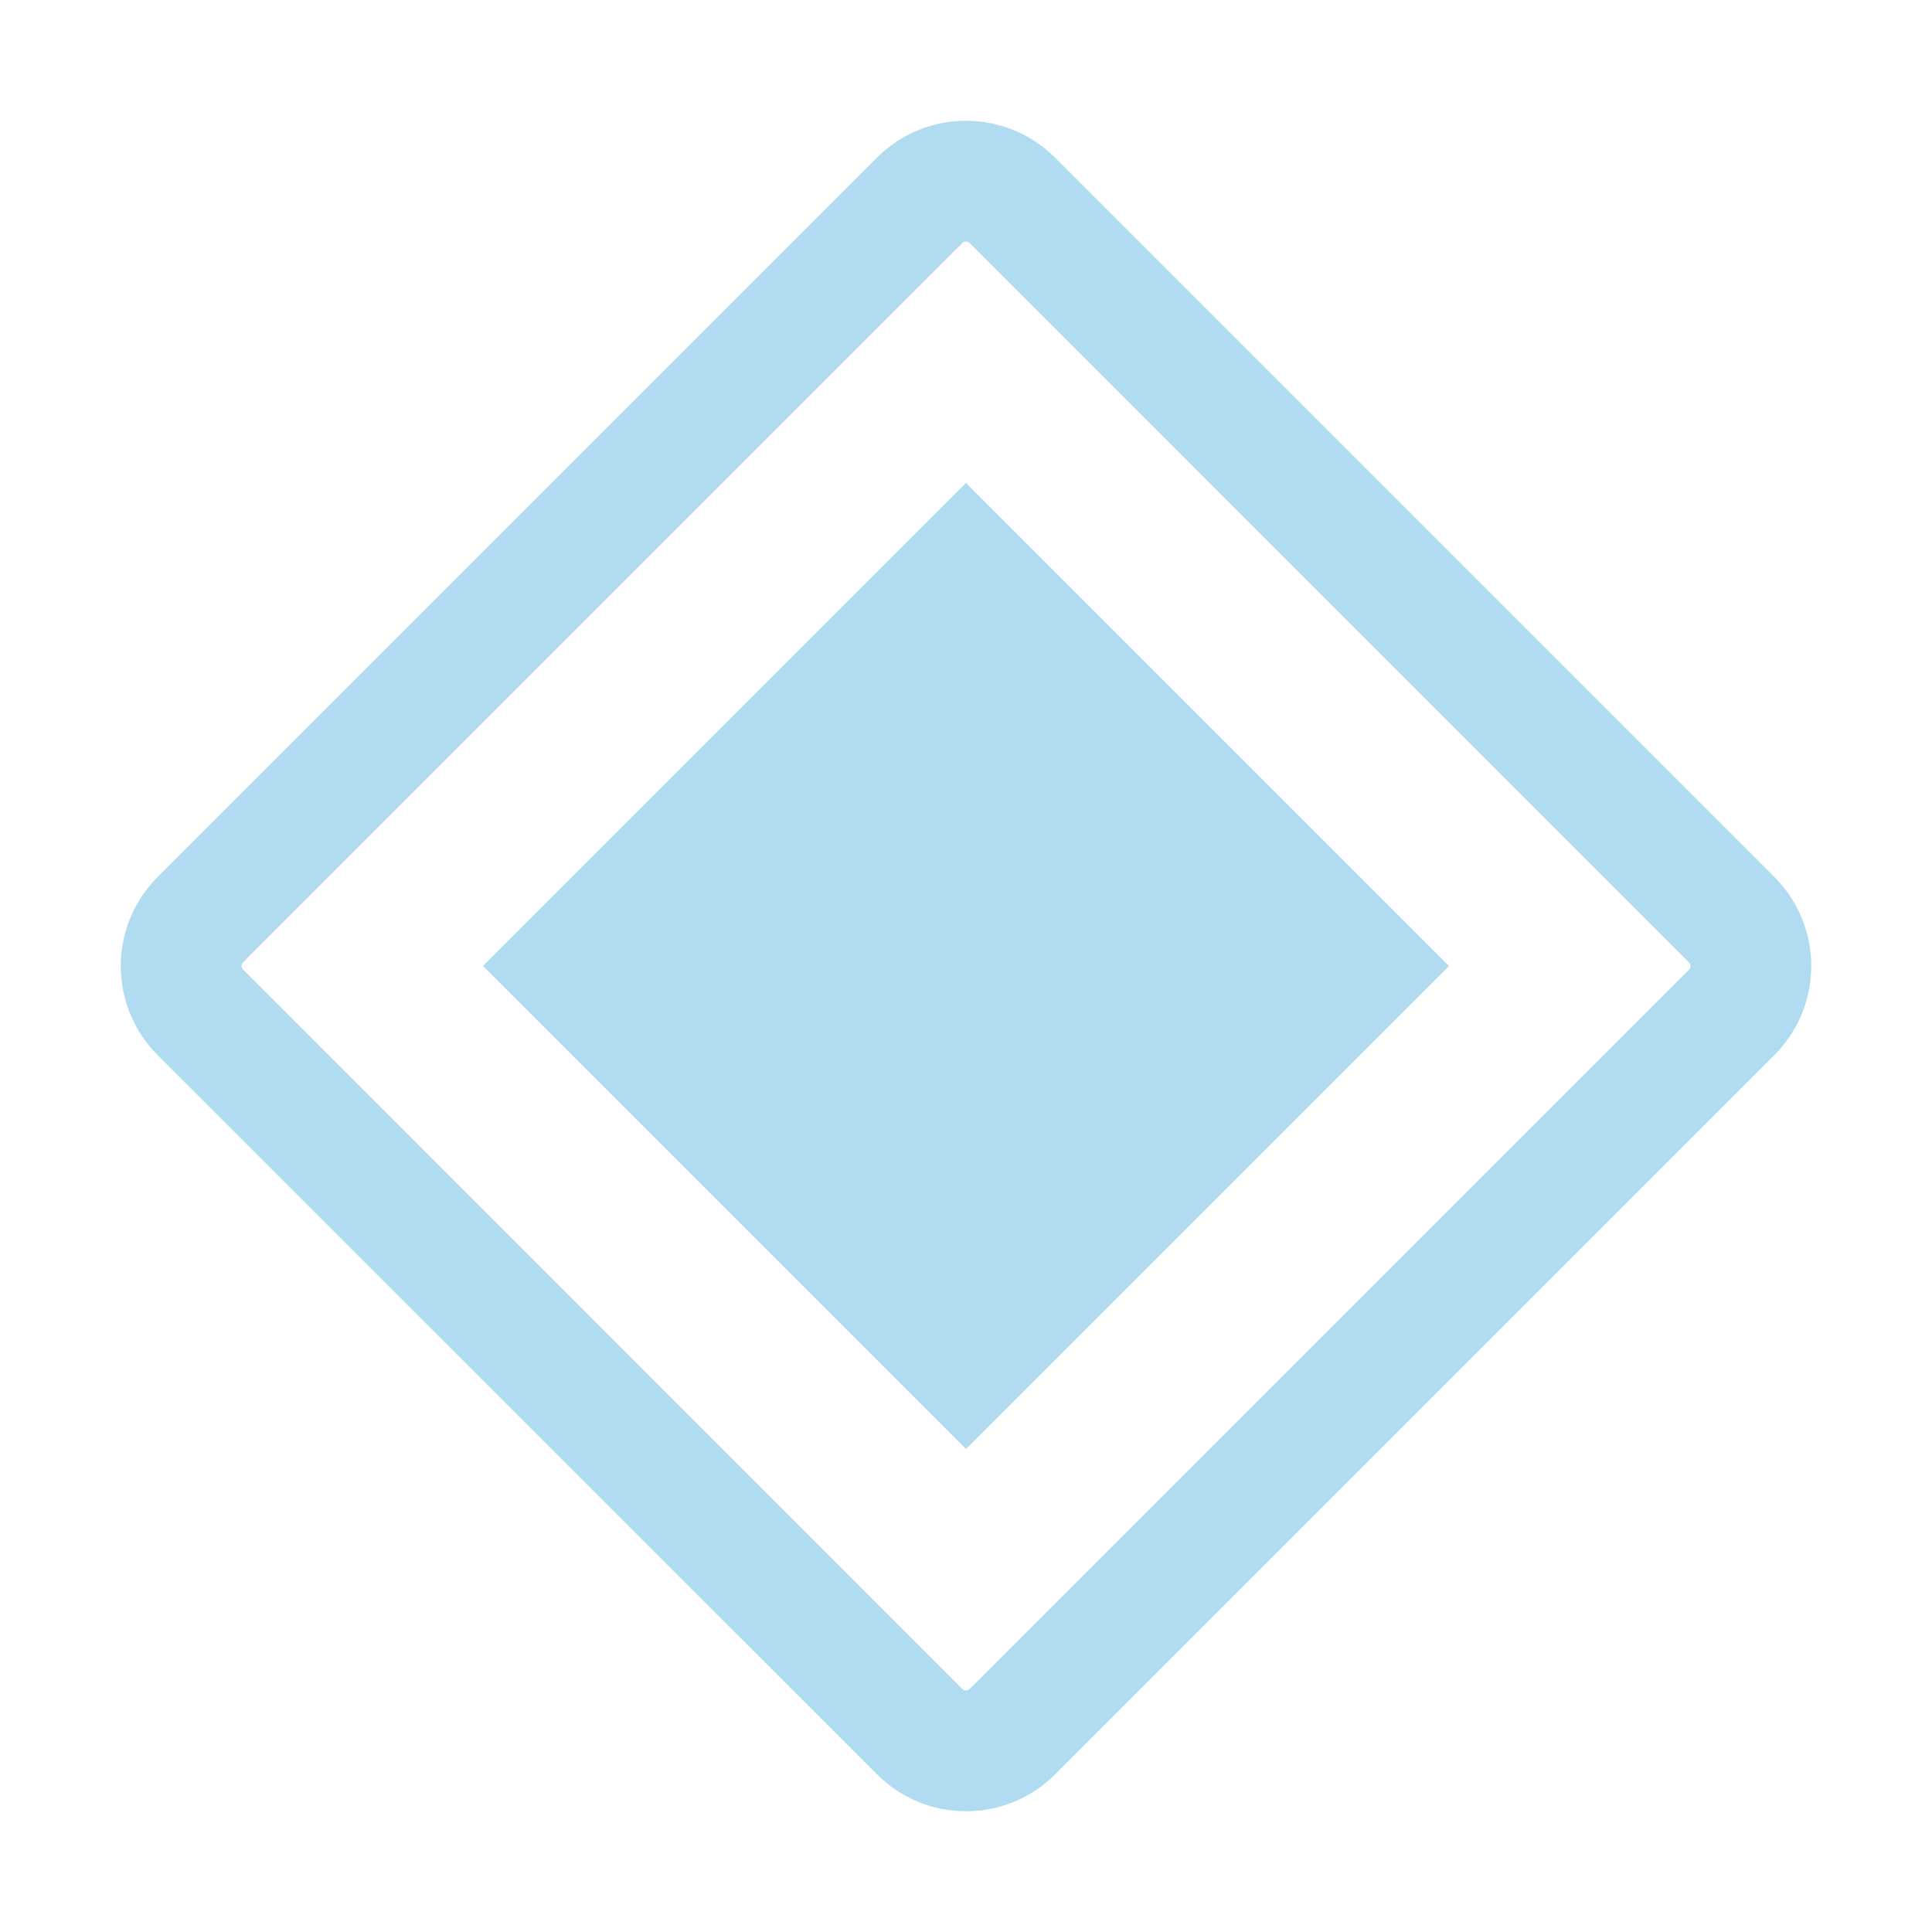
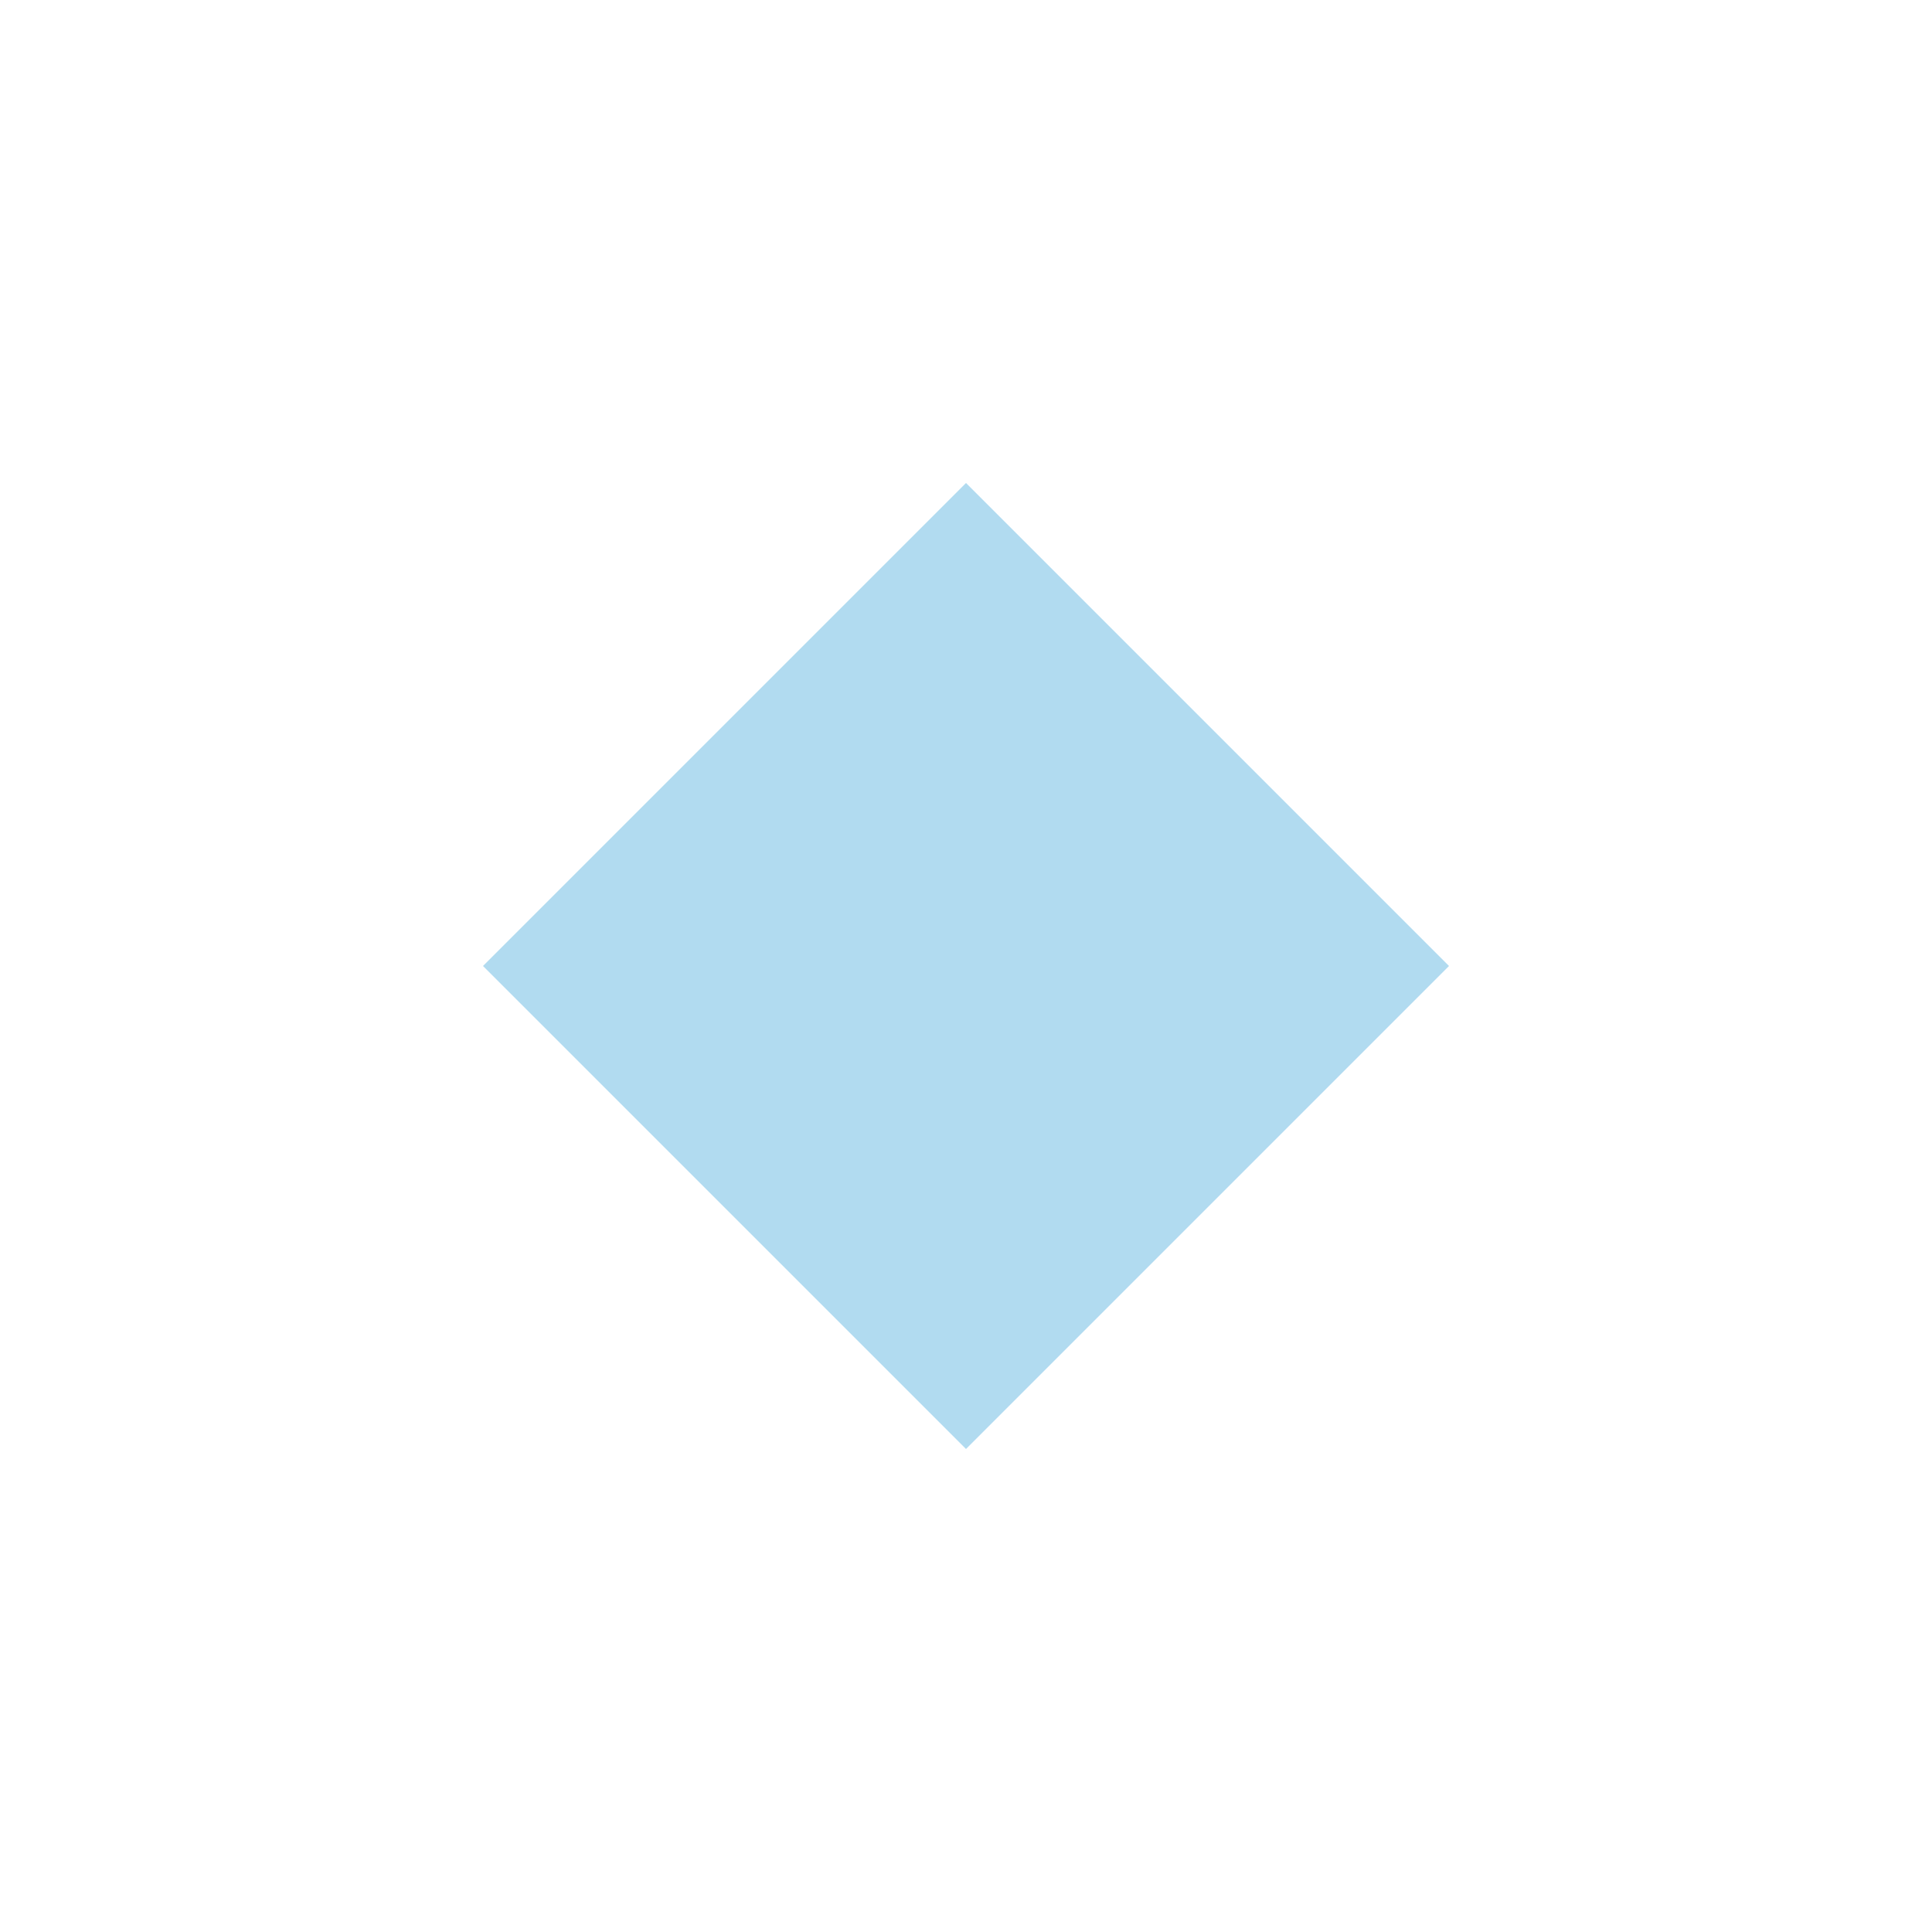
<svg xmlns="http://www.w3.org/2000/svg" width="128" height="128" viewBox="0 0 128 128" fill="none">
  <path d="M32 64L64 32L96 64L64 96L32 64Z" fill="#B1DBF0" />
-   <path d="M64 120C62.905 120.001 61.821 119.787 60.81 119.368C59.799 118.949 58.881 118.335 58.108 117.56L10.436 69.896C8.876 68.332 8 66.213 8 64.004C8 61.795 8.876 59.676 10.436 58.112L58.108 10.436C59.672 8.876 61.791 8 64 8C66.209 8 68.328 8.876 69.892 10.436L117.564 58.108C119.124 59.672 120 61.791 120 64C120 66.209 119.124 68.328 117.564 69.892L69.892 117.564C69.119 118.338 68.2 118.952 67.189 119.37C66.178 119.788 65.094 120.002 64 120ZM64 16C63.956 15.999 63.911 16.007 63.87 16.024C63.829 16.04 63.791 16.065 63.76 16.096L16.1 63.76C16.038 63.823 16.003 63.907 16.003 63.996C16.003 64.084 16.038 64.169 16.1 64.232L63.76 111.904C63.823 111.966 63.907 112.001 63.996 112.001C64.084 112.001 64.169 111.966 64.232 111.904L111.904 64.24C111.966 64.177 112.001 64.092 112.001 64.004C112.001 63.916 111.966 63.831 111.904 63.768L64.24 16.096C64.209 16.064 64.171 16.039 64.13 16.022C64.089 16.005 64.044 15.996 64 15.996V16Z" fill="#B1DBF0" />
</svg>